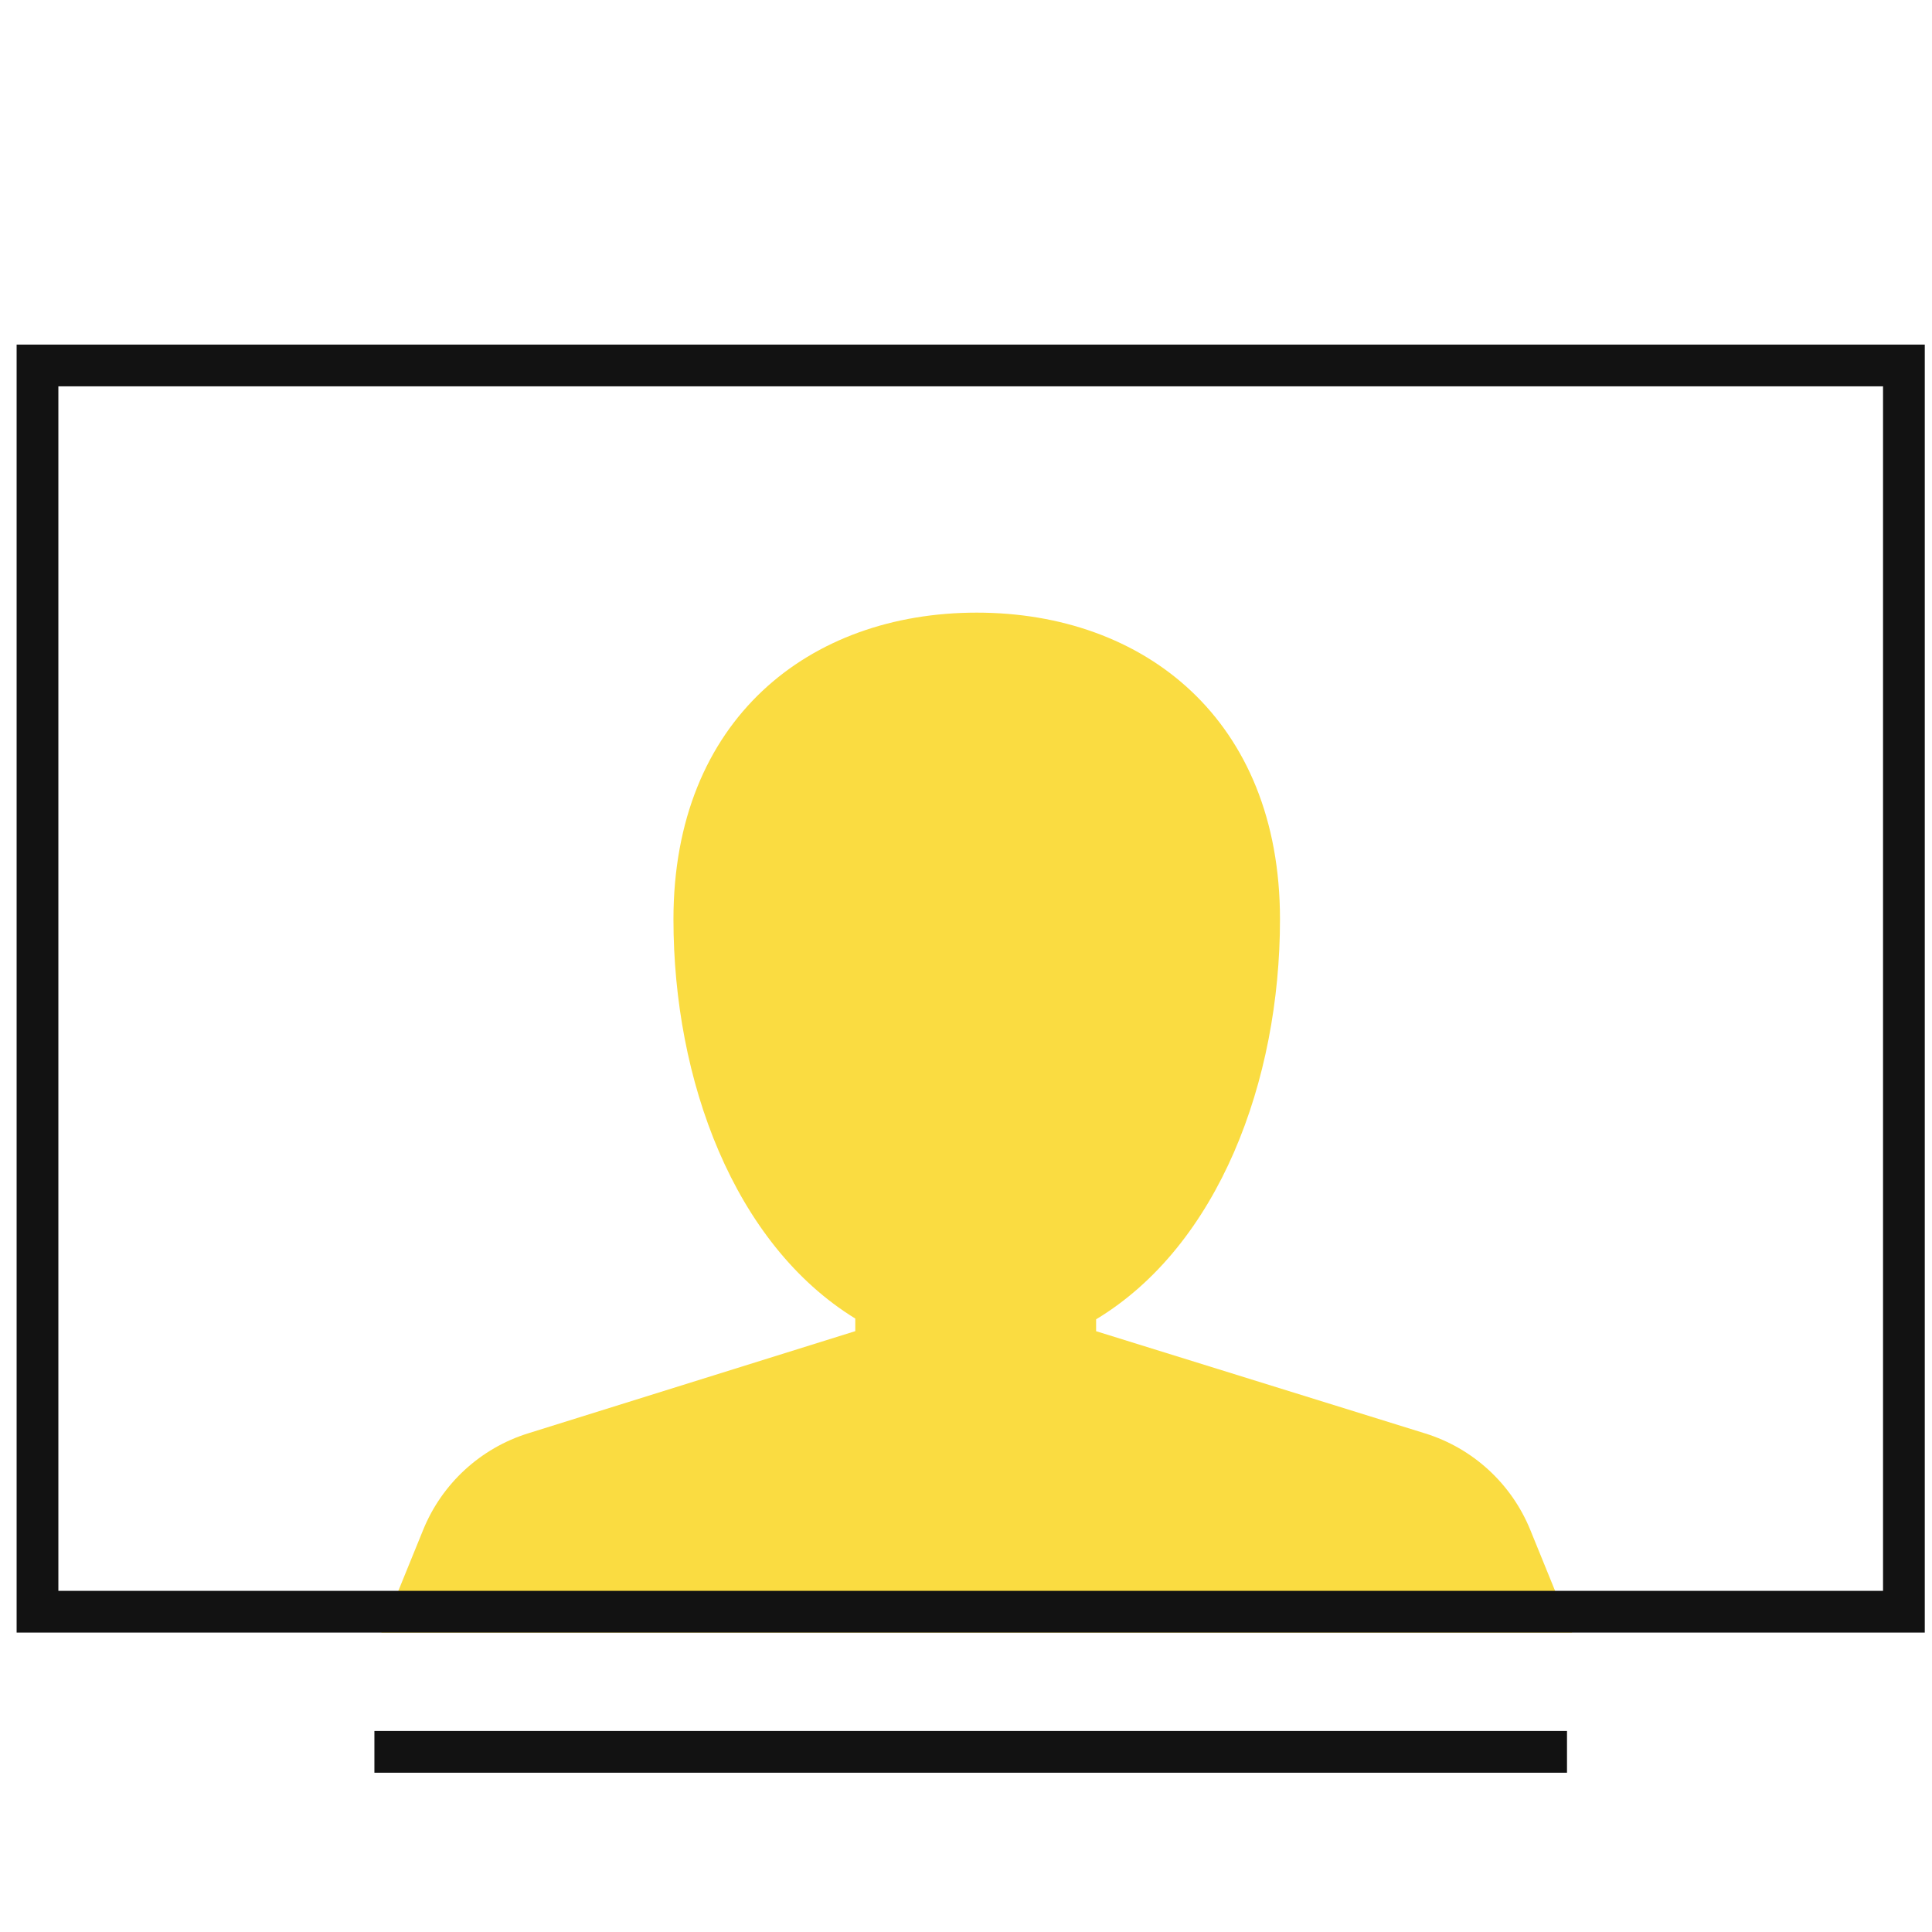
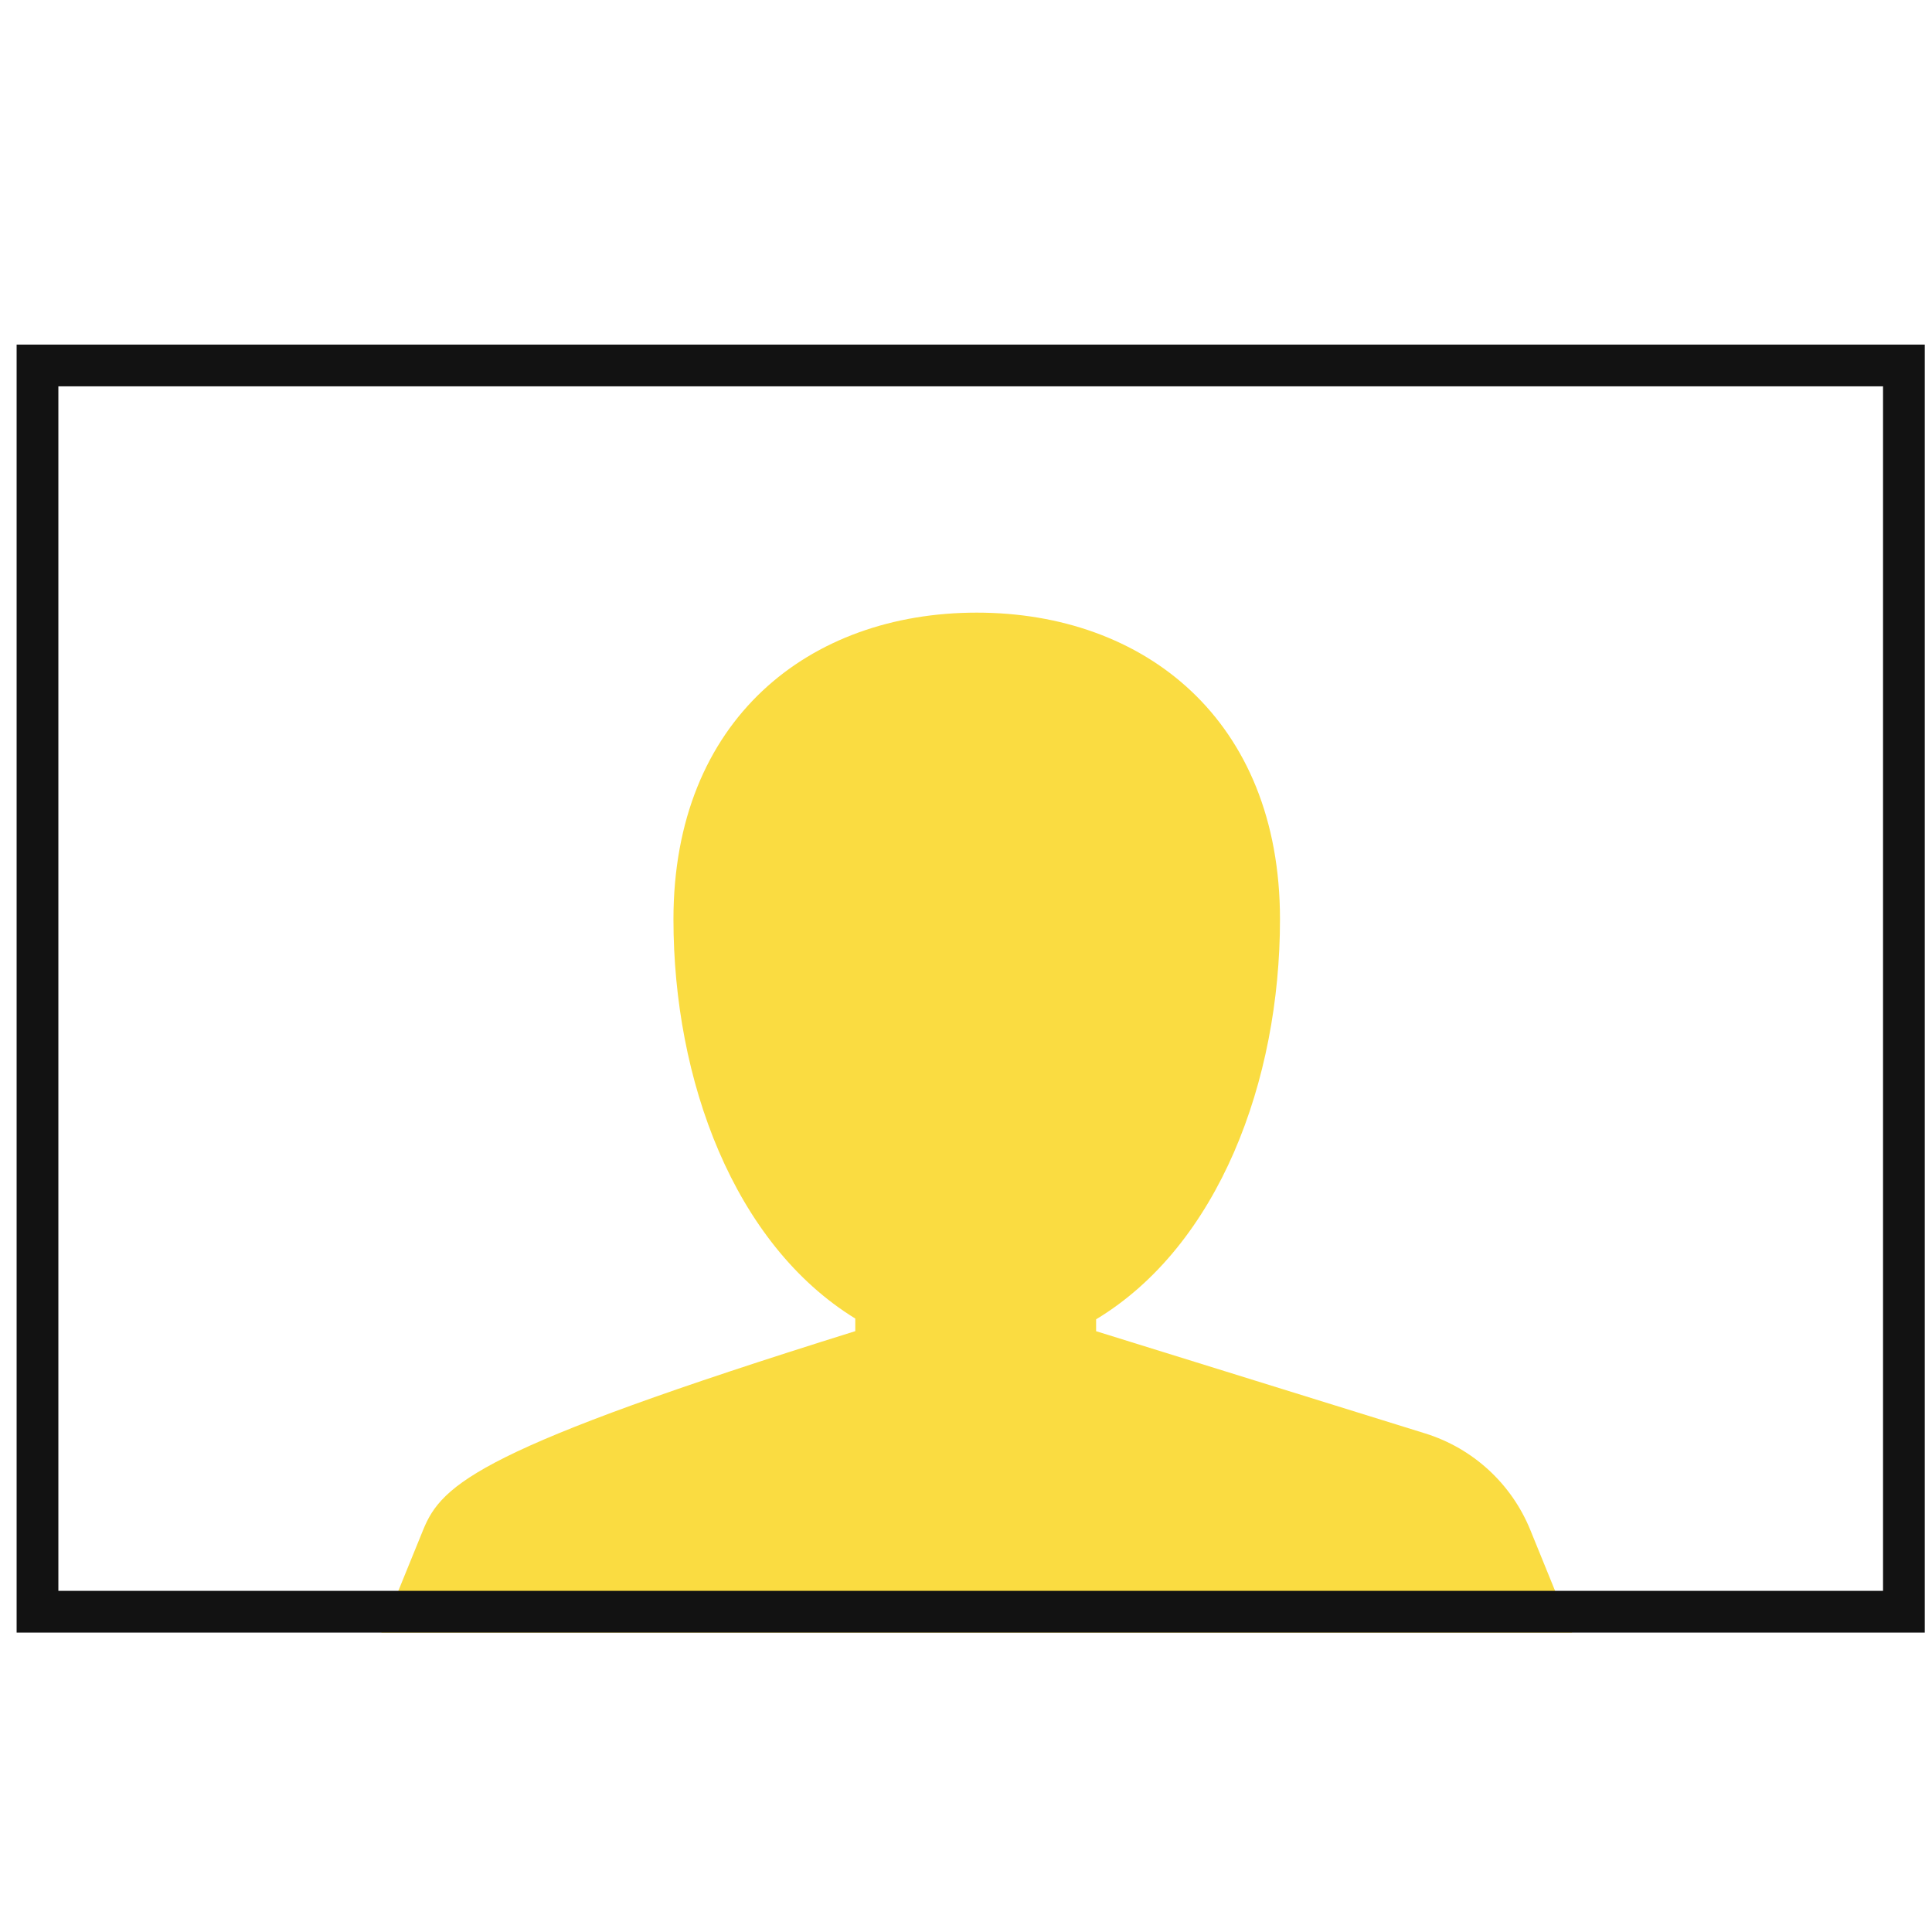
<svg xmlns="http://www.w3.org/2000/svg" width="81" height="81" viewBox="0 0 81 81" fill="none">
-   <path d="M45.955 55.313C51.095 52.211 53.664 45.316 53.664 38.544C53.664 30.164 47.971 25.685 40.949 25.685C33.927 25.685 28.235 30.164 28.235 38.544C28.235 45.28 30.762 52.148 35.858 55.281V55.809L22.14 60.094C20.144 60.717 18.532 62.2 17.743 64.136L15.988 68.447H65.91L64.158 64.142C63.368 62.202 61.751 60.718 59.751 60.097L45.955 55.811V55.313Z" fill="#FADC41" />
+   <path d="M45.955 55.313C51.095 52.211 53.664 45.316 53.664 38.544C53.664 30.164 47.971 25.685 40.949 25.685C33.927 25.685 28.235 30.164 28.235 38.544C28.235 45.28 30.762 52.148 35.858 55.281V55.809C20.144 60.717 18.532 62.2 17.743 64.136L15.988 68.447H65.91L64.158 64.142C63.368 62.202 61.751 60.718 59.751 60.097L45.955 55.811V55.313Z" fill="#FADC41" />
  <rect x="1.572" y="15.322" width="78.25" height="52.25" stroke="#121212" stroke-width="1.75" />
-   <path d="M15.697 73.447H65.697" stroke="#121212" stroke-width="1.75" />
</svg>